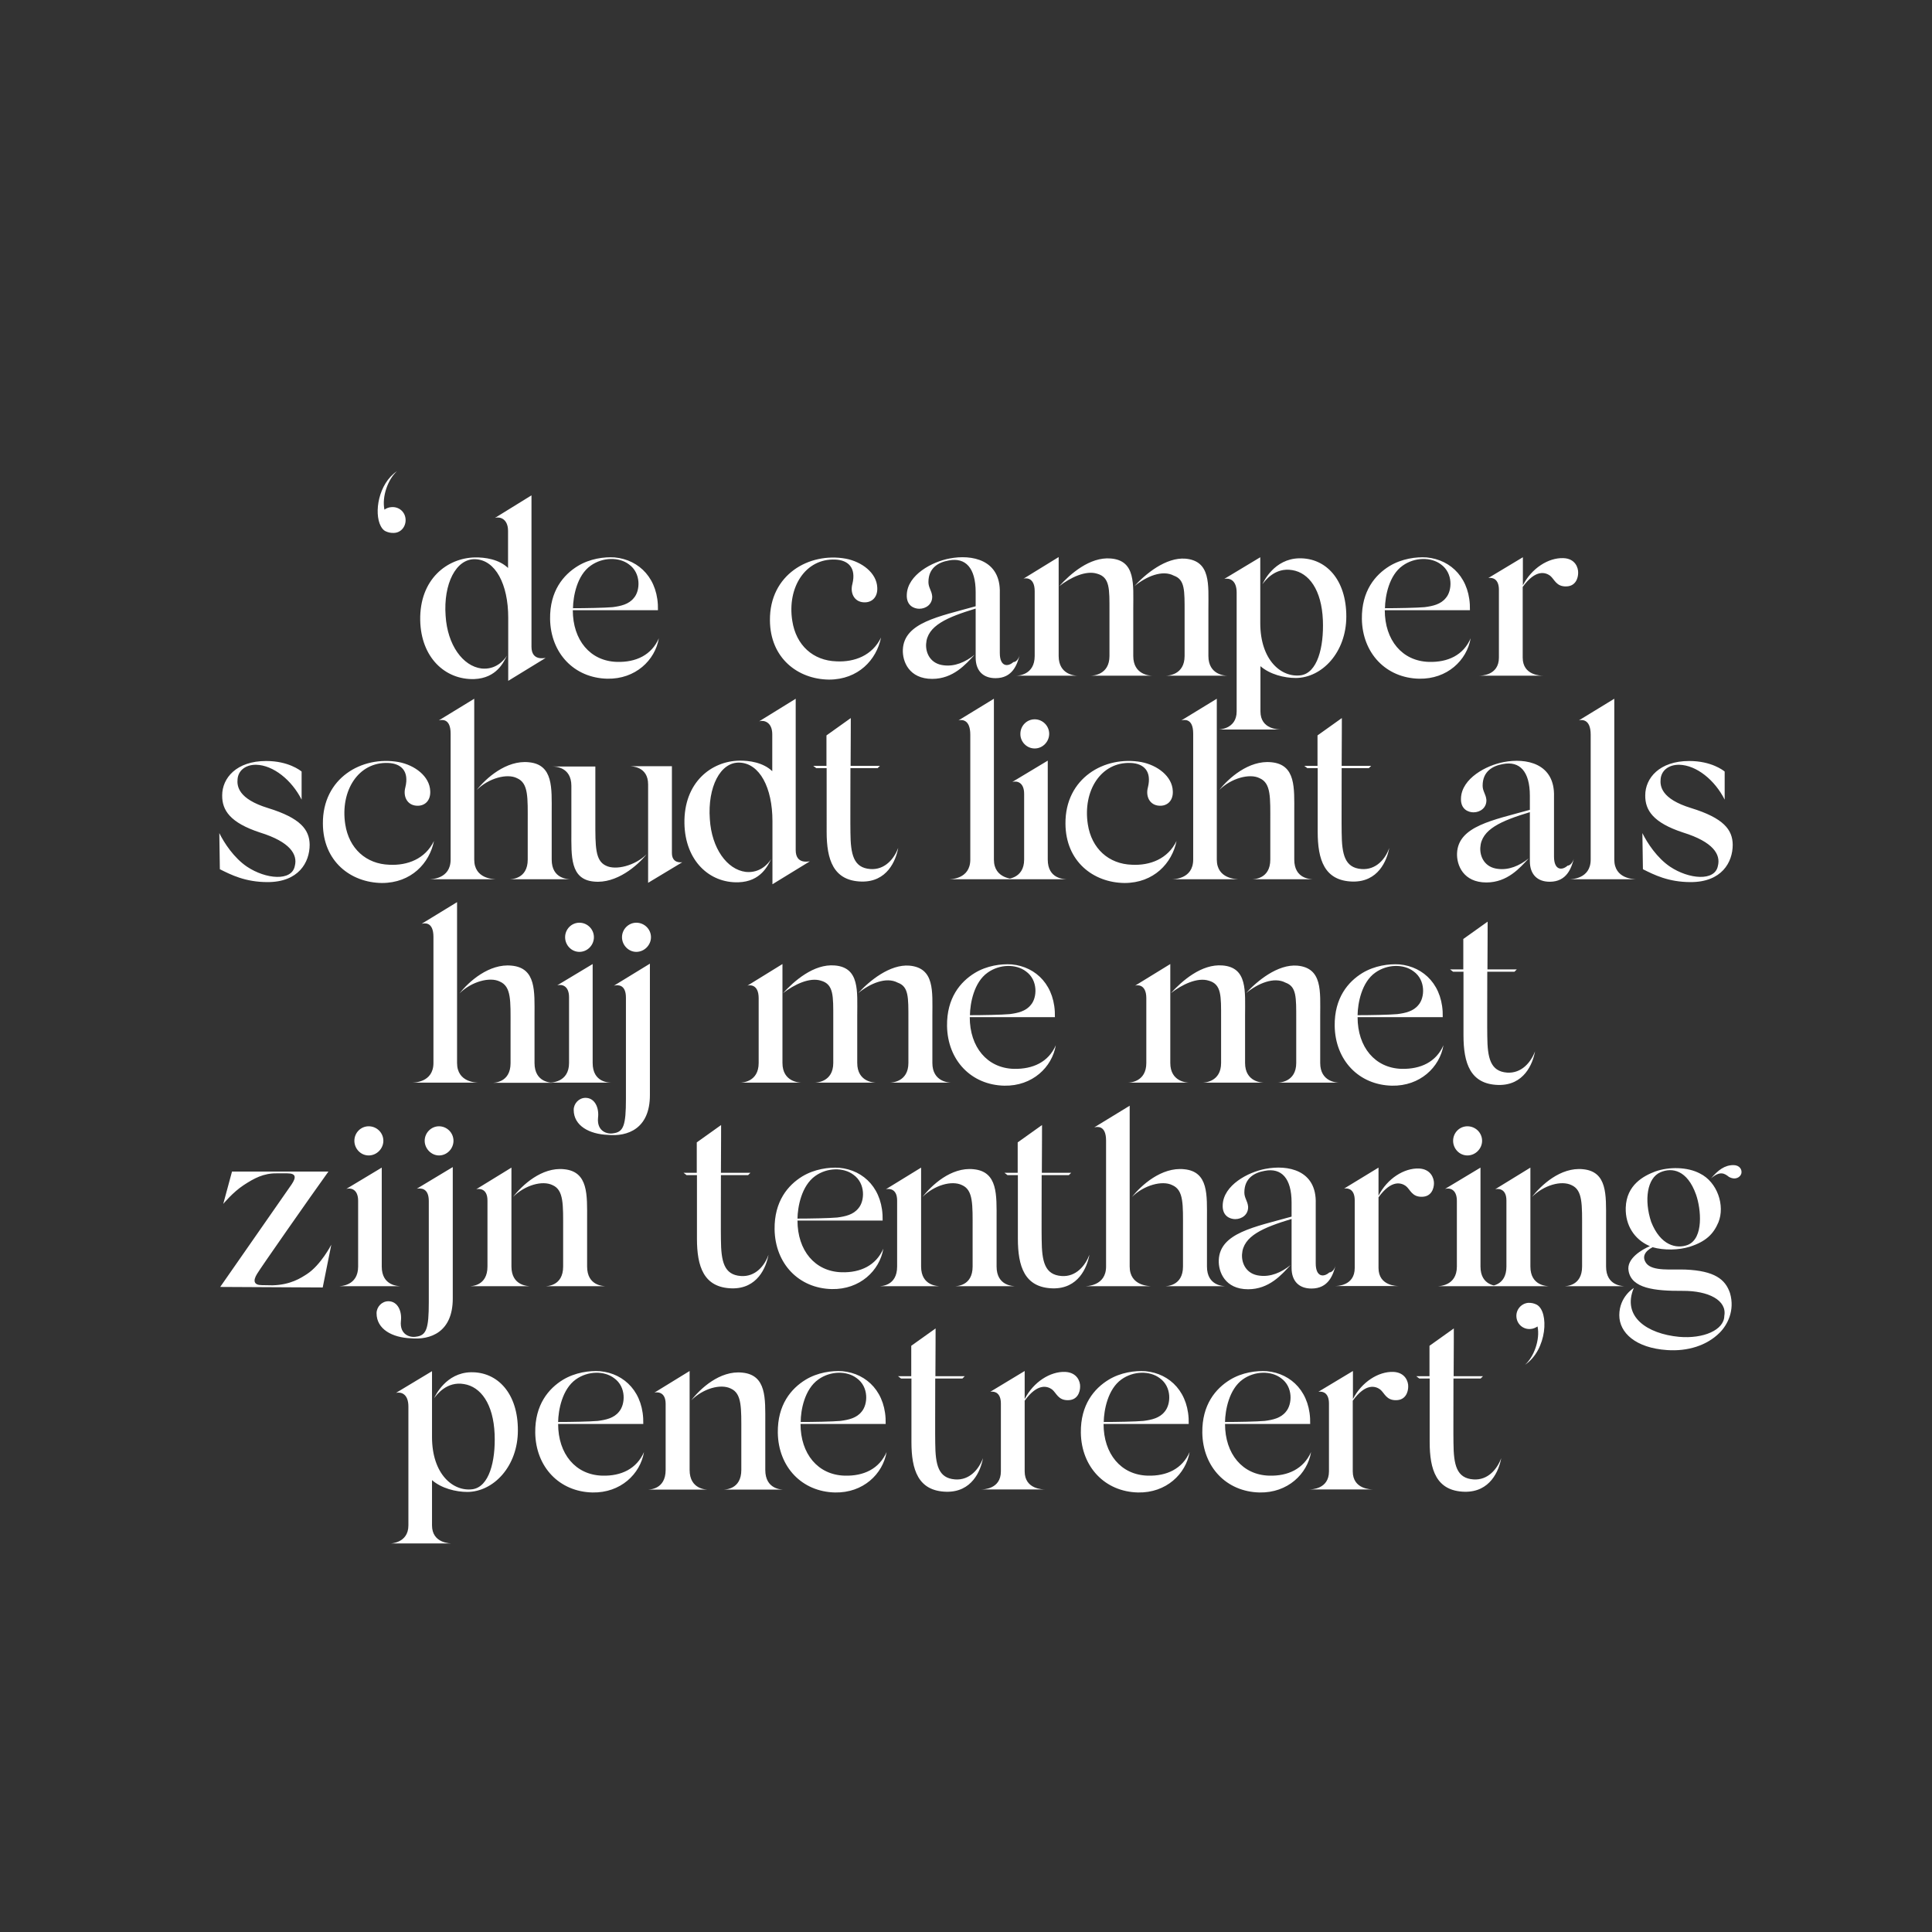
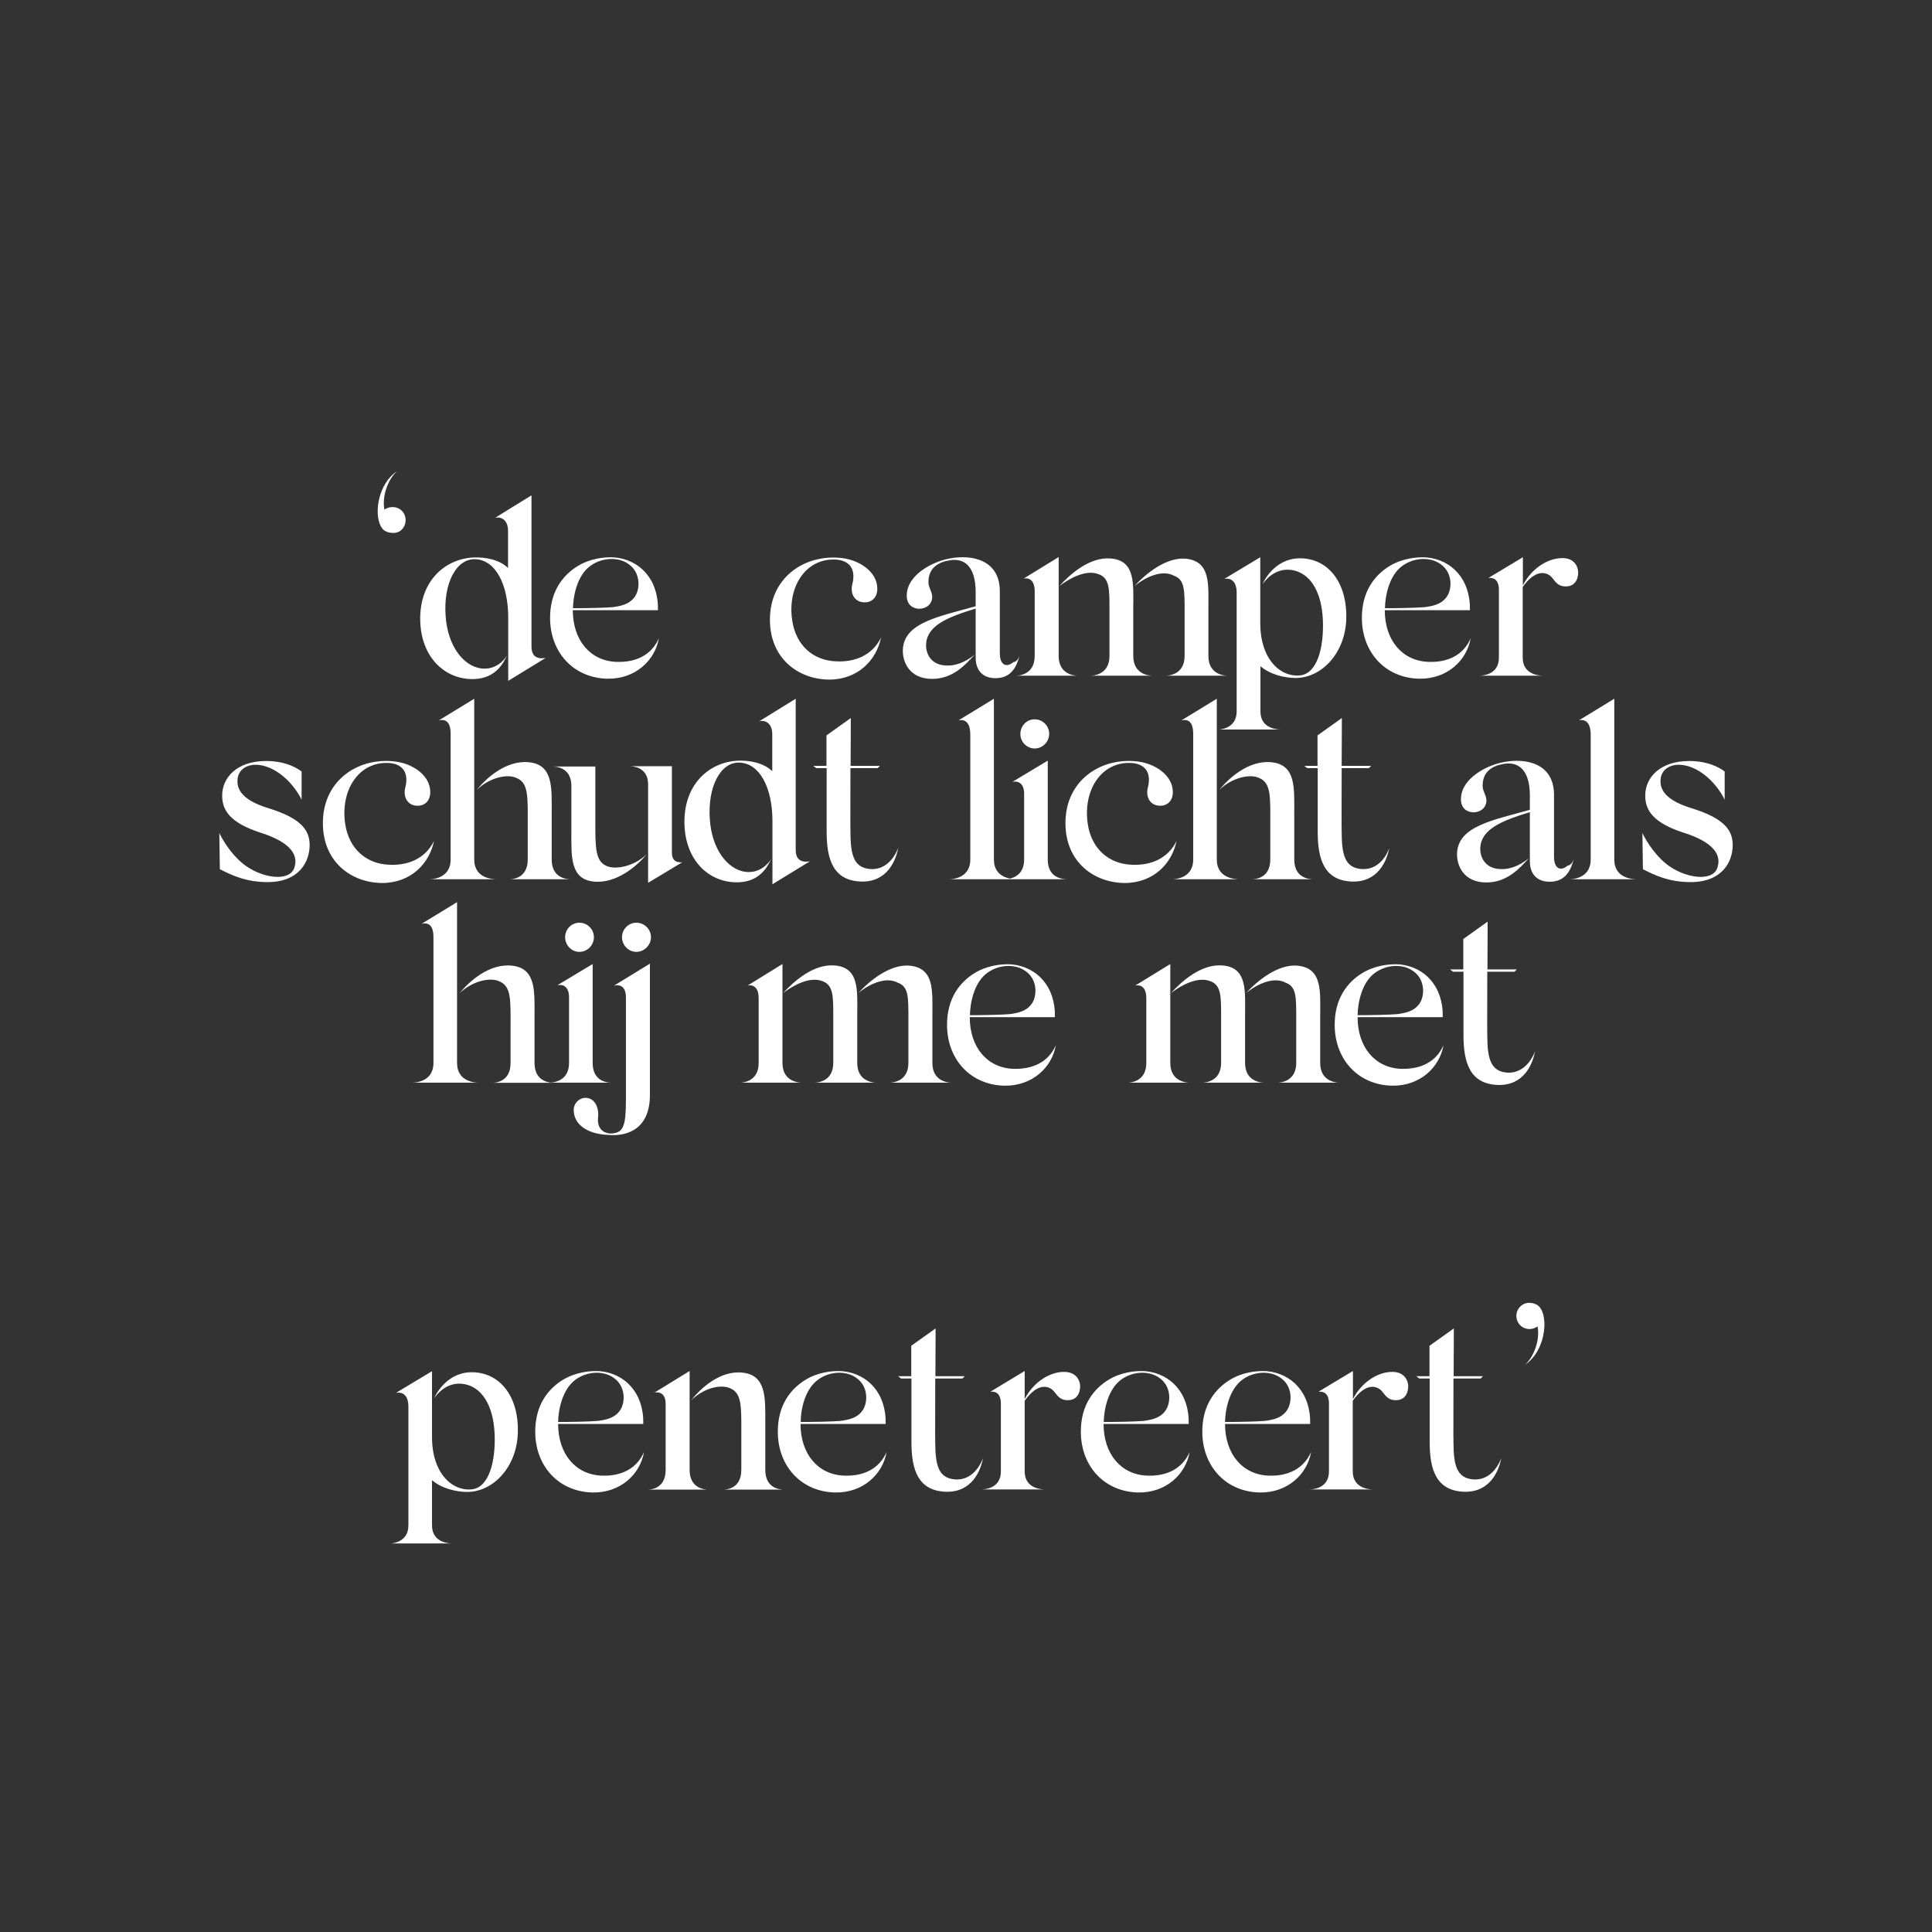
<svg xmlns="http://www.w3.org/2000/svg" version="1.1" id="Layer_1" x="0px" y="0px" viewBox="0 0 1080 1080" style="enable-background:new 0 0 1080 1080;" xml:space="preserve">
  <rect x="0" y="0" width="1080" height="1080" fill="#333333" stroke="none" />
  <style type="text/css">
	.st0{fill:#FFFFFF;}
</style>
  <g>
    <path class="st0" d="M859,729.3c-1.4-0.7-2.9-1.1-4.8-1c-3.9,0.4-6.9,3.9-6.5,8c0.4,4.1,3.9,7,8,6.6c1.4-0.1,2.7-0.7,3.8-1.4   c1.5,7.3-2,17-7,21.4C864.9,754.6,866.1,733.1,859,729.3 M823.6,827c-9.4-0.7-11-8.1-11.1-20.4c-0.1-4.2,0-20.8,0-36h15.2l1.3-1.3   h-16.4c0.1-14,0.1-26.7,0.1-26.7l-13.6,9.7v17h-7.4l1.7,1.3h5.8v35.5c0,15.5,3.7,27.4,19.5,27.8c14.3,0.3,19.2-11.7,20.5-18.8   C836.9,821.3,831.7,827.6,823.6,827 M755.3,784.5c0,0,0-0.1,0.1-0.1L755.3,784.5z M778.9,766.9c-8.3-0.3-17.7,5.6-22.6,15.2v-2.9   v-3.2v-9.6L737,778c2.7-0.4,5.9,0.8,5.9,6.6v36.1v1.8c0,10.1-10,10.1-11.1,10.1h35.8c-1.1,0-11.4,0-11.4-10.1v-39.5   c7.3-10.1,12.8-8.1,15.3-6.3c2.5,2,3.4,6.2,9.1,6c5.1-0.1,6.6-4.5,6.6-7.6C787.3,772.4,785.6,767.2,778.9,766.9 M694.7,771.1   c6.7-4.8,15.9-4.9,21.4-0.7c6.9,4.9,6.3,14.7,2.7,18.8c-2.8,3.5-7.2,4.5-11.8,5.1c-4.4,0.4-15.3,0.6-22.2,0.6   C684.9,788.4,687,776.6,694.7,771.1 M709.5,824.9c-15-0.4-24.7-12.2-24.7-28.9h47.6c0.4-17.4-10.3-28.2-24.2-29.5   c-5.9-0.4-13.9,0.7-20.6,4.8c-8,4.9-15.7,13.9-15.5,29.6c0.3,19.2,13.5,33,32,33.4c15.7,0.3,26.7-10.3,28.8-22.6   C728.7,821.1,720,825.2,709.5,824.9 M626.9,771.1c6.7-4.8,15.9-4.9,21.4-0.7c6.9,4.9,6.3,14.7,2.7,18.8c-2.8,3.5-7.2,4.5-11.8,5.1   c-4.4,0.4-15.3,0.6-22.2,0.6C617.1,788.4,619.2,776.6,626.9,771.1 M641.6,824.9c-15-0.4-24.7-12.2-24.7-28.9h47.6   c0.4-17.4-10.3-28.2-24.2-29.5c-5.9-0.4-13.9,0.7-20.6,4.8c-8,4.9-15.7,13.9-15.5,29.6c0.3,19.2,13.5,33,32,33.4   c15.7,0.3,26.7-10.3,28.8-22.6C660.9,821.1,652.2,825.2,641.6,824.9 M571.8,784.5c0,0,0-0.1,0.1-0.1L571.8,784.5z M595.4,766.9   c-8.3-0.3-17.7,5.6-22.6,15.2v-2.9v-3.2v-9.6L553.6,778c2.7-0.4,5.9,0.8,5.9,6.6v36.1v1.8c0,10.1-10,10.1-11.1,10.1h35.8   c-1.1,0-11.4,0-11.4-10.1v-39.5c7.3-10.1,12.8-8.1,15.3-6.3c2.5,2,3.4,6.2,9.1,6c5.1-0.1,6.6-4.5,6.6-7.6   C603.9,772.4,602.2,767.2,595.4,766.9 M533.9,827c-9.4-0.7-11-8.1-11.1-20.4c-0.1-4.2,0-20.8,0-36H538l1.3-1.3h-16.4   c0.1-14,0.1-26.7,0.1-26.7l-13.6,9.7v17h-7.4l1.7,1.3h5.8v35.5c0,15.5,3.7,27.4,19.5,27.8c14.3,0.3,19.2-11.7,20.5-18.8   C547.2,821.3,542,827.6,533.9,827 M457.5,771.1c6.7-4.8,15.9-4.9,21.4-0.7c6.9,4.9,6.3,14.7,2.7,18.8c-2.8,3.5-7.2,4.5-11.8,5.1   c-4.4,0.4-15.3,0.6-22.2,0.6C447.6,788.4,449.7,776.6,457.5,771.1 M472.2,824.9c-15-0.4-24.7-12.2-24.7-28.9h47.6   c0.4-17.4-10.3-28.2-24.2-29.5c-5.9-0.4-13.9,0.7-20.6,4.8c-8,4.9-15.7,13.9-15.5,29.6c0.3,19.2,13.5,33,32,33.4   c15.7,0.3,26.7-10.3,28.8-22.6C491.5,821.1,482.8,825.2,472.2,824.9 M427.8,821.7v-26.4c0-13.5,0.8-26.7-12.9-28   c-12.5-1.3-23.5,9-28.5,15.5c6.6-6.6,16.4-9.4,22.1-6.6c6.3,2.8,5.9,10.8,5.9,24.9v20.6c0,11-9.1,11-10.3,11h34.1   C437.1,832.7,427.8,832.7,427.8,821.7 M385.5,821.7v-55.3l-19.7,12.1c1-0.3,6.3-1,6.3,6.3v36.9c0,11-9.1,11-10.3,11h34.1   C395,832.7,385.5,832.7,385.5,821.7 M321.9,771.1c6.7-4.8,15.9-4.9,21.4-0.7c6.9,4.9,6.3,14.7,2.7,18.8c-2.8,3.5-7.2,4.5-11.8,5.1   c-4.4,0.4-15.3,0.6-22.2,0.6C312.1,788.4,314.2,776.6,321.9,771.1 M336.7,824.9c-15-0.4-24.7-12.2-24.7-28.9h47.6   c0.4-17.4-10.3-28.2-24.2-29.5c-5.9-0.4-13.9,0.7-20.7,4.8c-8,4.9-15.7,13.9-15.5,29.6c0.3,19.2,13.5,33,32,33.4   c15.7,0.3,26.7-10.3,28.8-22.6C355.9,821.1,347.2,825.2,336.7,824.9 M242.5,781.5h0.1H242.5z M263.2,767.1   c-13.9,0.3-19.9,13.1-20.5,14.5c1.3-1.8,7-9.6,16.7-7.9c9.3,1.5,16.4,11,17.1,28c0.6,15.2-3.1,29.5-12.4,30.8   c-10.8,1.4-22.6-8.4-22.6-29.2v-23.6v-0.1v-13.1l-20.1,12.1c2.9-0.6,6.9,0.6,6.9,7.7v66.4c0,10.1-10.3,10.1-10,10.1h34.6   c-1.1,0-11.4,0-11.4-10.1v-25.3c5.3,4.6,13.3,6.6,19.8,6.6c14.6-0.1,28.2-14.3,28.2-34.4C289.6,779,278.2,766.8,263.2,767.1" />
-     <path class="st0" d="M928.2,655.3c6.5-2.8,15-1.3,19.9,12.5c2.8,8,4.4,24.4-4.6,28.1c-6.3,2.4-15.3,0.4-20.5-12.9   C919,670.9,920.7,658.5,928.2,655.3 M942.2,709.7c-7.7-0.3-18.4,1.1-21.9-3.5c-2.5-3.4-1.1-6.6,3.5-9c6.2,1.8,14.6,1.7,20.9-0.3   c8.9-2.9,13.1-7,15.9-13.6c3.8-9.4-0.6-22.5-10.3-27.3c-6.9-3.7-17.3-3.9-25.1-1.1c-6.3,2.4-16,7.4-16.4,20.2   c-0.3,10.1,5.1,17.7,12.8,21.2l0.7,0.3c-4.2,1.8-13.3,6.9-11.9,13.9c1.7,9.7,14.5,11.2,30.2,11.1c14.5-0.1,24.9,5.3,23.3,14   c-0.1,7.9-11.7,12.9-25.3,11.7c-17.8-1.7-32-11.2-25.3-27.3c0,0-8.1,4.8-8.1,15.2c0,9.8,9.1,18.3,26.7,19.5   c11.5,0.8,22.2-2.5,29.4-9.7c4.4-4.4,8.6-12.5,5.8-22.1C964.5,715.1,958.4,710.4,942.2,709.7 M969,651.3c-4.9,0-8.6,2.8-12.5,7.4   c5.1-4.4,7.6-2.7,10-0.8c3.7,2,6.3,0.1,6.9-1.8C974,653.9,972.5,651.3,969,651.3 M897.8,708v-26.4c0-13.5,0.8-26.7-12.9-28   c-12.5-1.3-23.5,9-28.5,15.5c6.6-6.6,16.4-9.4,22.1-6.6c6.3,2.8,5.9,10.8,5.9,24.9V708c0,11-9.1,11-10.3,11h34.1   C907.1,718.9,897.8,718.9,897.8,708 M855.5,708v-55.3l-19.7,12.1c1-0.3,6.3-1,6.3,6.3V708c0,11-9.1,11-10.3,11h34.1   C864.9,718.9,855.5,718.9,855.5,708 M827.6,708v-55.3l-19.8,11.9c2.5-0.7,6.6,0.1,6.6,6.7V708c0,11-10.1,11-11.2,11h35   C836.8,718.9,827.6,718.9,827.6,708 M820.3,645.9c4.5,0,8.2-3.8,8.2-8.2c0-4.5-3.7-8.1-8.2-8.1c-4.5,0-8,3.7-8,8.1   C812.3,642.1,815.8,645.9,820.3,645.9 M769.6,670.7c0,0,0-0.1,0.1-0.1L769.6,670.7z M793.2,653.2c-8.3-0.3-17.7,5.6-22.6,15.2v-2.9   v-3.2v-9.6l-19.2,11.7c2.7-0.4,5.9,0.8,5.9,6.6V707v1.8c0,10.1-10,10.1-11.1,10.1h35.8c-1.1,0-11.4,0-11.4-10.1v-39.5   c7.3-10.1,12.8-8.1,15.3-6.3c2.5,2,3.4,6.2,9.1,6c5.1-0.1,6.6-4.5,6.6-7.6C801.6,658.7,799.9,653.5,793.2,653.2 M743.1,711.3   c-3.1,2.8-7.6,2.7-7.6-5.1v-33.4c0.6-18.8-15.7-21.8-28.1-19.4c-9.7,1.8-23.5,9.1-23.9,20.2c-0.3,6.2,4.1,7.9,7,7.9   c3.7,0,7.4-2.5,7.2-7c-0.3-3.2-2.1-4.8-2.1-7.9c0-8,5.6-11.1,11.4-12.1c9.3-1.8,15,4.1,15,17.7v7.9c-20.7,5.8-40,9.1-40.7,24.2   c-0.3,6.7,3.5,16.4,16.4,16.4c11.8,0,18.8-8.2,23.7-13.5c-5.2,4.2-11.2,6.7-17.3,5.9c-7.2-0.8-10.1-6.6-9.8-11.9   c0.6-10.3,11.9-15,27.7-19.8v27.4c0,7.3,4.1,11.5,11.1,11.5c9.6,0,12.1-7.7,13.5-12.9C746.5,707.8,745.5,711.2,743.1,711.3    M674.7,708v-26.4c0-13.5,1-26.7-12.8-28c-12.6-1.3-24,9-29.1,15.5c6.6-6.6,17-9.4,22.5-6.6c6.5,2.8,6,10.8,6,24.9V708   c0,11-9.3,11-10.4,11h34.1C684,718.9,674.7,718.9,674.7,708 M631.5,708v-89.9l-19.8,12.1c1.4-0.3,6.6-1.5,6.6,7.4V708   c0,11-11,11-12.1,11h37.4C642.4,718.9,631.5,718.9,631.5,708 M593.4,713.3c-9.4-0.7-11-8.1-11.1-20.4c-0.1-4.2,0-20.8,0-36h15.2   l1.3-1.3h-16.4c0.1-14,0.1-26.7,0.1-26.7l-13.6,9.7v17h-7.4l1.7,1.3h5.8v35.5c0,15.5,3.7,27.4,19.5,27.8   c14.3,0.3,19.2-11.7,20.5-18.8C606.7,707.5,601.5,713.9,593.4,713.3 M557.1,708v-26.4c0-13.5,0.8-26.7-12.9-28   c-12.5-1.3-23.5,9-28.5,15.5c6.6-6.6,16.4-9.4,22.1-6.6c6.3,2.8,5.9,10.8,5.9,24.9V708c0,11-9.1,11-10.3,11h34.1   C566.4,718.9,557.1,718.9,557.1,708 M514.9,708v-55.3l-19.7,12.1c1-0.3,6.3-1,6.3,6.3V708c0,11-9.1,11-10.3,11h34.1   C524.3,718.9,514.9,718.9,514.9,708 M455.7,657.4c6.7-4.8,15.9-4.9,21.4-0.7c6.9,4.9,6.3,14.8,2.7,18.8c-2.8,3.5-7.2,4.5-11.8,5.1   c-4.4,0.4-15.3,0.6-22.2,0.6C445.9,674.7,448,662.9,455.7,657.4 M470.5,711.2c-15-0.4-24.7-12.2-24.7-28.9h47.6   c0.4-17.4-10.3-28.2-24.2-29.5c-5.9-0.4-13.9,0.7-20.7,4.8c-8,4.9-15.7,13.9-15.5,29.6c0.3,19.2,13.5,33,32,33.4   c15.7,0.3,26.7-10.3,28.8-22.6C489.7,707.4,481,711.5,470.5,711.2 M414.1,713.3c-9.4-0.7-11-8.1-11.1-20.4c-0.1-4.2,0-20.8,0-36   h15.2l1.3-1.3H403c0.1-14,0.1-26.7,0.1-26.7l-13.6,9.7v17h-7.4l1.7,1.3h5.8v35.5c0,15.5,3.7,27.4,19.5,27.8   c14.3,0.3,19.2-11.7,20.5-18.8C427.5,707.5,422.3,713.9,414.1,713.3 M328.2,708v-26.4c0-13.5,0.8-26.7-12.9-28   c-12.5-1.3-23.5,9-28.5,15.5c6.6-6.6,16.4-9.4,22.1-6.6c6.3,2.8,5.9,10.8,5.9,24.9V708c0,11-9.1,11-10.3,11h34.1   C337.4,718.9,328.2,718.9,328.2,708 M285.9,708v-55.3l-19.7,12.1c1-0.3,6.3-1,6.3,6.3V708c0,11-9.1,11-10.3,11h34.1   C295.3,718.9,285.9,718.9,285.9,708 M239.7,671.4v56.6c0,14.6-1.3,18.5-7,19.2c-3.5,0.7-9.3-1.1-8.6-8.6c0.7-5.5-1.7-11.2-7-11.2   c-3.7,0-6.6,3.2-6.6,6.7c0,9,8.9,13.6,19,14c11.2,1.1,23.6-3.5,23.6-22.2v-73.5l-20.1,12.1C235.3,664.1,239.7,664.1,239.7,671.4    M245.4,645.9c4.5,0,8.1-3.8,8.1-8.2c0-4.5-3.7-8.1-8.1-8.1c-4.4,0-8,3.7-8,8.1C237.4,642.1,241.1,645.9,245.4,645.9 M213.4,708   v-55.3l-19.8,11.9c2.5-0.7,6.6,0.1,6.6,6.7V708c0,11-10.1,11-11.2,11h35C222.7,718.9,213.4,718.9,213.4,708 M206.1,645.9   c4.5,0,8.2-3.8,8.2-8.2c0-4.5-3.7-8.1-8.2-8.1c-4.5,0-8,3.7-8,8.1C198.1,642.1,201.6,645.9,206.1,645.9 M152.4,718.5l-6-0.1   c-4.5,0-5.1-2.4-2.7-6.3c1.8-3.1,29.9-43.3,39.9-57.2h-53.9l-4.9,18.1c0,0,5.3-6.5,11.4-10.5c5.8-3.8,11.1-6.7,18.5-6.6h5.9   c4.9,0,5.1,2.2,2.4,6.2l-39.9,57.3l57.3,0.3l4.8-23.9c0,0-5.9,11.4-13.6,16.4C168.2,714.4,162.5,718.2,152.4,718.5" />
    <path class="st0" d="M842.5,599.6c-9.4-0.7-11-8.2-11.1-20.4c-0.1-4.2,0-20.8,0-36h15.2l1.3-1.3h-16.4c0.1-14,0.1-26.7,0.1-26.7   l-13.6,9.7v17h-7.4l1.7,1.3h5.8v35.5c0,15.5,3.7,27.4,19.5,27.8c14.3,0.3,19.2-11.7,20.5-18.8C855.8,593.8,850.6,600.1,842.5,599.6    M768.8,543.7c6.7-4.8,15.9-4.9,21.4-0.7c6.9,4.9,6.3,14.8,2.7,18.8c-2.8,3.5-7.2,4.5-11.8,5.1c-4.4,0.4-15.3,0.6-22.2,0.6   C759,560.9,761.1,549.1,768.8,543.7 M783.6,597.5c-15-0.4-24.7-12.2-24.7-28.9h47.6c0.4-17.4-10.3-28.2-24.2-29.5   c-5.9-0.4-13.9,0.7-20.7,4.8c-8,4.9-15.7,13.9-15.5,29.6c0.3,19.2,13.5,33,32,33.4c15.7,0.3,26.7-10.3,28.8-22.6   C802.8,593.7,794.1,597.7,783.6,597.5 M696.5,555.2c6.7-5.5,15.7-9.3,22.1-5.9c6.2,2.2,6,8.1,6,20.5v24.4c0,10.7-9.4,11-10.4,11   h34.3c-1,0-10.5-0.3-10.5-11v-26.4c0-13.5,1.4-26.7-12.8-28C714.2,538.9,702.7,548.4,696.5,555.2 M654.5,555.2   c6.3-4.9,14.9-9,21.2-7c7.2,2,6.9,8.6,6.9,20.9v25.1c0,10.7-9.4,11-10.4,11h34.3c-1,0-10.5-0.3-10.5-11v-26.4   c0-13.5,1.5-27-12.6-28.1C671.6,538.7,660.7,548.4,654.5,555.2 M654.2,594.2v-55.3L634.5,551c1-0.4,6.3-1.1,6.3,7v36.2   c0,10.7-9.3,11-10.3,11h34.1C663.8,605.2,654.2,604.9,654.2,594.2 M552.1,543.7c6.7-4.8,15.9-4.9,21.4-0.7   c6.9,4.9,6.3,14.8,2.7,18.8c-2.8,3.5-7.2,4.5-11.8,5.1c-4.4,0.4-15.3,0.6-22.2,0.6C542.3,560.9,544.4,549.1,552.1,543.7    M566.8,597.5c-15-0.4-24.7-12.2-24.7-28.9h47.6c0.4-17.4-10.3-28.2-24.2-29.5c-5.9-0.4-13.9,0.7-20.6,4.8   c-8,4.9-15.7,13.9-15.5,29.6c0.3,19.2,13.5,33,32,33.4c15.7,0.3,26.7-10.3,28.8-22.6C586.1,593.7,577.4,597.7,566.8,597.5    M479.7,555.2c6.7-5.5,15.7-9.3,22.1-5.9c6.2,2.2,6,8.1,6,20.5v24.4c0,10.7-9.4,11-10.4,11h34.3c-1,0-10.5-0.3-10.5-11v-26.4   c0-13.5,1.4-26.7-12.8-28C497.4,538.9,485.9,548.4,479.7,555.2 M437.7,555.2c6.3-4.9,14.9-9,21.2-7c7.2,2,6.9,8.6,6.9,20.9v25.1   c0,10.7-9.4,11-10.4,11h34.3c-1,0-10.5-0.3-10.5-11v-26.4c0-13.5,1.5-27-12.6-28.1C454.9,538.7,443.9,548.4,437.7,555.2    M437.4,594.2v-55.3L417.8,551c1-0.4,6.3-1.1,6.3,7v36.2c0,10.7-9.3,11-10.3,11H448C447,605.2,437.4,604.9,437.4,594.2    M349.9,557.7v56.6c0,14.6-1.3,18.5-7,19.2c-3.5,0.7-9.3-1.1-8.6-8.6c0.7-5.5-1.7-11.2-7-11.2c-3.7,0-6.6,3.2-6.6,6.7   c0,9,8.9,13.6,19,14c11.2,1.1,23.6-3.5,23.6-22.2v-73.5L343.2,551C345.6,550.4,349.9,550.4,349.9,557.7 M355.7,532.1   c4.5,0,8.2-3.8,8.2-8.2c0-4.5-3.7-8.1-8.2-8.1c-4.4,0-8,3.7-8,8.1C347.7,528.3,351.3,532.1,355.7,532.1 M331.3,594.2v-55.3   l-19.8,11.9c2.5-0.7,6.6,0.1,6.6,6.7v36.7c0,11-10.1,11-11.2,11h35C340.5,605.2,331.3,605.2,331.3,594.2 M323.9,532.1   c4.5,0,8.1-3.8,8.1-8.2c0-4.5-3.7-8.1-8.1-8.1c-4.5,0-8,3.7-8,8.1C315.9,528.3,319.4,532.1,323.9,532.1 M298.8,594.2v-26.4   c0-13.5,1-26.7-12.8-28c-12.6-1.3-24,9-29.1,15.5c6.6-6.6,17-9.4,22.5-6.6c6.5,2.8,6,10.8,6,24.9v20.7c0,11-9.3,11-10.4,11h34.1   C308.1,605.2,298.8,605.2,298.8,594.2 M255.5,594.2v-89.9l-19.8,12.1c1.4-0.3,6.6-1.5,6.6,7.4v70.4c0,11-11,11-12.1,11h37.4   C266.5,605.2,255.5,605.2,255.5,594.2" />
    <path class="st0" d="M964.1,447v-15.7c-0.7-0.6-7.4-5.9-19.8-5.9c-16.7,0-24.6,9.6-24.6,19.2c-0.1,8.3,4.4,15.3,21.2,20.8   c16.7,5.2,21.1,12.2,19.4,18.7c-1.7,8.7-16.2,7.4-26.7,0.4c-7.3-4.9-12.8-13.3-15.5-18.8l0.3,20.2c6.2,3.1,14.2,7.2,26.7,7.2   c17.3,0,23.5-11,23.5-20.9c-0.1-8.4-5.1-14.9-23.3-20.5c-16.6-5.1-17.4-12.2-17-16.2c0.4-4.6,4.2-8,10.3-8   C948.4,427.7,958.6,436.1,964.1,447 M902.4,480.5v-89.9l-19.8,12.1c1.5-0.4,6.6-1,6.6,8v69.8c0,11-11,11-12.1,11h37.4   C913.4,491.4,902.4,491.4,902.4,480.5 M876.3,483.9c-3.1,2.8-7.6,2.7-7.6-5.1v-33.4c0.6-18.8-15.7-21.8-28.1-19.4   c-9.7,1.8-23.5,9.1-23.9,20.2c-0.3,6.2,4.1,7.9,7,7.9c3.7,0,7.4-2.5,7.2-7c-0.3-3.2-2.1-4.8-2.1-7.9c0-8,5.6-11.1,11.4-12.1   c9.3-1.8,15,4.1,15,17.7v7.9c-20.7,5.8-40,9.1-40.7,24.2c-0.3,6.7,3.5,16.4,16.4,16.4c11.8,0,18.8-8.2,23.7-13.5   c-5.2,4.2-11.2,6.7-17.3,5.9c-7.2-0.8-10.1-6.6-9.8-11.9c0.6-10.3,11.9-15,27.7-19.8v27.4c0,7.3,4.1,11.5,11.1,11.5   c9.6,0,12.1-7.7,13.5-12.9C879.7,480.3,878.7,483.7,876.3,483.9 M761.1,485.8c-9.4-0.7-11-8.2-11.1-20.4c-0.1-4.2,0-20.8,0-36h15.2   l1.3-1.3H750c0.1-14,0.1-26.7,0.1-26.7l-13.6,9.7v17h-7.4l1.7,1.3h5.8V465c0,15.5,3.7,27.4,19.5,27.8c14.3,0.3,19.2-11.7,20.5-18.8   C774.5,480.1,769.3,486.4,761.1,485.8 M723.5,480.5v-26.4c0-13.5,1-26.7-12.8-28c-12.6-1.3-24,9-29.1,15.5c6.6-6.6,17-9.4,22.5-6.6   c6.5,2.8,6,10.8,6,24.9v20.6c0,11-9.3,11-10.4,11h34.1C732.7,491.4,723.5,491.4,723.5,480.5 M680.2,480.5v-89.9l-19.8,12.1   c1.4-0.3,6.6-1.5,6.6,7.4v70.4c0,11-11,11-12.1,11h37.4C691.2,491.4,680.2,491.4,680.2,480.5 M608.1,460.8   c-2.9-18.7,7.3-35,24-34.3c7.3,0.3,11.8,4.6,9.6,13.6c-1.4,5.1,1,10,6.3,10.3c4.5,0.3,7.9-2.8,7.6-8.2c-0.3-8.3-8.7-14.5-17.6-16.2   c-20.6-3.7-42.6,9-42.4,34.4c0.1,21.2,15.6,33,33,33.2c16.4,0,26.6-11.1,29.1-23.5c-4.9,10.1-14.9,13.8-24.9,13.3   C619.8,483,610.2,474.4,608.1,460.8 M585.7,480.5v-55.3l-19.8,11.9c2.5-0.7,6.6,0.1,6.6,6.7v36.7c0,11-10.1,11-11.2,11h35   C594.9,491.4,585.7,491.4,585.7,480.5 M578.4,418.4c4.5,0,8.1-3.8,8.1-8.2c0-4.5-3.7-8.1-8.1-8.1c-4.5,0-8,3.7-8,8.1   C570.3,414.6,573.9,418.4,578.4,418.4 M555.6,480.5v-89.9l-19.8,12.1c1.5-0.4,6.6-1,6.6,8v69.8c0,11-11,11-12.1,11h37.4   C566.6,491.4,555.6,491.4,555.6,480.5 M486.5,485.8c-9.4-0.7-11-8.2-11.1-20.4c-0.1-4.2,0-20.8,0-36h15.2l1.3-1.3h-16.4   c0.1-14,0.1-26.7,0.1-26.7l-13.6,9.7v17h-7.4l1.7,1.3h5.8V465c0,15.5,3.7,27.4,19.5,27.8c14.3,0.3,19.2-11.7,20.5-18.8   C499.8,480.1,494.6,486.4,486.5,485.8 M431.1,480.2c-1.7,2.7-6.3,8-14.2,7.2c-10.5-1.3-19.1-13.2-20.1-29.5   c-1.3-17.8,5.8-32,16.6-31.6c11.2,0.4,18.4,13.9,18.4,32.7v35.3l20.9-12.8c-0.4-0.1-7.9,2-7.9-6.3v-84.6l-20.4,12.6   c2.5-0.8,7.3,0.3,7.3,7.3v20.6c-5.1-4.9-12.9-6-18.5-5.9c-15.5,0.3-31,12.1-30.6,35.1c0.4,20.9,14,33.4,30.2,32.9   C425.4,492.8,429.3,483.7,431.1,480.2 M362.3,438.5v45.2v9.8l19.1-11.5c-1,0.1-5.8,0.6-5.8-5.2v-48.5H352   C353.2,428.4,362.3,428.4,362.3,438.5 M338.7,483.9c-6-2.8-5.9-10.7-5.9-24.7v-19.9v-10.8h-23.9c1.1,0,10.5,0,10.5,10.8v25.7   c0,13.5-0.8,26.6,12.6,27.8c12.6,1.3,24.4-8.9,29.5-15.3C355.1,483.9,344.2,486.7,338.7,483.9 M308.4,480.5v-26.4   c0-13.5,1-26.7-12.8-28c-12.6-1.3-24,9-29.1,15.5c6.6-6.6,17-9.4,22.5-6.6c6.5,2.8,6,10.8,6,24.9v20.6c0,11-9.3,11-10.4,11h34.1   C317.6,491.4,308.4,491.4,308.4,480.5 M265.1,480.5v-89.9l-19.8,12.1c1.4-0.3,6.6-1.5,6.6,7.4v70.4c0,11-11,11-12.1,11h37.4   C276,491.4,265.1,491.4,265.1,480.5 M193,460.8c-2.9-18.7,7.3-35,24-34.3c7.3,0.3,11.8,4.6,9.6,13.6c-1.4,5.1,1,10,6.3,10.3   c4.5,0.3,7.9-2.8,7.6-8.2c-0.3-8.3-8.7-14.5-17.6-16.2c-20.7-3.7-42.6,9-42.4,34.4c0.1,21.2,15.6,33,33,33.2   c16.4,0,26.6-11.1,29.1-23.5c-4.9,10.1-14.9,13.8-24.9,13.3C204.7,483,195.1,474.4,193,460.8 M168.6,447v-15.7   c-0.7-0.6-7.4-5.9-19.8-5.9c-16.7,0-24.6,9.6-24.6,19.2c-0.1,8.3,4.4,15.3,21.2,20.8c16.7,5.2,21.1,12.2,19.4,18.7   c-1.7,8.7-16.2,7.4-26.7,0.4c-7.3-4.9-12.8-13.3-15.5-18.8l0.3,20.2c6.2,3.1,14.2,7.2,26.7,7.2c17.3,0,23.5-11,23.5-20.9   c-0.1-8.4-5.1-14.9-23.3-20.5c-16.6-5.1-17.4-12.2-17-16.2c0.4-4.6,4.2-8,10.3-8C152.8,427.7,163.1,436.1,168.6,447" />
    <path class="st0" d="M850.3,329.5c0,0,0-0.1,0.1-0.1L850.3,329.5z M873.9,312c-8.3-0.3-17.7,5.6-22.6,15.2v-2.9v-3.2v-9.6   L832,323.1c2.7-0.4,5.9,0.8,5.9,6.6v36.1v1.8c0,10.1-10,10.1-11.1,10.1h35.8c-1.1,0-11.4,0-11.4-10.1v-39.5   c7.3-10.1,12.8-8.1,15.3-6.3c2.5,2,3.4,6.2,9.1,6c5.1-0.1,6.6-4.5,6.6-7.6C882.3,317.4,880.6,312.2,873.9,312 M784.1,316.2   c6.7-4.8,15.9-4.9,21.4-0.7c6.9,4.9,6.3,14.8,2.7,18.8c-2.8,3.5-7.2,4.5-11.8,5.1c-4.4,0.4-15.3,0.6-22.2,0.6   C774.3,333.4,776.4,321.6,784.1,316.2 M798.8,370c-15-0.4-24.7-12.2-24.7-28.9h47.6c0.4-17.4-10.3-28.2-24.2-29.5   c-5.9-0.4-13.9,0.7-20.7,4.8c-8,4.9-15.7,13.9-15.5,29.6c0.3,19.2,13.5,33,32,33.4c15.7,0.3,26.7-10.3,28.8-22.6   C818.1,366.2,809.4,370.3,798.8,370 M705.6,326.6h0.1H705.6z M726.2,312.1c-13.9,0.3-19.9,13.1-20.5,14.5c1.3-1.8,7-9.6,16.7-7.9   c9.3,1.5,16.4,11,17.1,28c0.6,15.2-3.1,29.5-12.4,30.8c-10.8,1.4-22.6-8.4-22.6-29.2v-23.6v-0.1v-13.1l-20.1,12.1   c2.9-0.6,6.9,0.6,6.9,7.7v66.4c0,10.1-10.3,10.1-10,10.1H716c-1.1,0-11.4,0-11.4-10.1v-25.3c5.3,4.6,13.3,6.6,19.8,6.6   c14.6-0.1,28.2-14.3,28.2-34.4C752.6,324,741.2,311.8,726.2,312.1 M634.1,327.7c6.7-5.5,15.7-9.3,22.1-5.9c6.2,2.2,6,8.2,6,20.5   v24.4c0,10.7-9.4,11-10.4,11H686c-1,0-10.5-0.3-10.5-11v-26.4c0-13.5,1.4-26.7-12.8-28C651.8,311.4,640.2,320.9,634.1,327.7    M592.1,327.7c6.3-4.9,14.9-9,21.2-7c7.2,2,6.9,8.6,6.9,20.9v25.1c0,10.7-9.4,11-10.4,11H644c-1,0-10.5-0.3-10.5-11v-26.4   c0-13.5,1.5-27-12.6-28.1C609.2,311.2,598.2,320.9,592.1,327.7 M591.8,366.7v-55.3l-19.7,12.1c1-0.4,6.3-1.1,6.3,7v36.2   c0,10.7-9.3,11-10.3,11h34.1C601.3,377.7,591.8,377.4,591.8,366.7 M566.5,370.1c-3.1,2.8-7.6,2.7-7.6-5.1v-33.4   c0.6-18.8-15.7-21.8-28.1-19.4c-9.7,1.8-23.5,9.1-23.9,20.2c-0.3,6.2,4.1,7.9,7,7.9c3.7,0,7.4-2.5,7.2-7c-0.3-3.2-2.1-4.8-2.1-7.9   c0-8,5.6-11.1,11.4-12.1c9.3-1.8,15,4.1,15,17.7v7.9c-20.6,5.8-40,9.1-40.7,24.2c-0.3,6.7,3.5,16.4,16.4,16.4   c11.8,0,18.8-8.2,23.7-13.5c-5.2,4.2-11.2,6.7-17.3,5.9c-7.2-0.8-10.1-6.6-9.8-11.9c0.6-10.3,11.9-15,27.7-19.8v27.4   c0,7.3,4.1,11.5,11.1,11.5c9.6,0,12.1-7.7,13.5-12.9C569.9,366.6,568.9,370,566.5,370.1 M442.9,347.1c-3-18.7,7.3-35,24-34.3   c7.3,0.3,11.8,4.6,9.6,13.6c-1.4,5.1,1,10,6.3,10.3c4.5,0.3,7.9-2.8,7.6-8.2c-0.3-8.3-8.7-14.5-17.6-16.2   c-20.6-3.7-42.6,9-42.4,34.4c0.1,21.2,15.6,33,33,33.2c16.4,0,26.6-11.1,29.1-23.5c-4.9,10.1-14.9,13.8-24.9,13.3   C454.5,369.3,445,360.7,442.9,347.1 M330.2,316.2c6.7-4.8,15.9-4.9,21.4-0.7c6.9,4.9,6.3,14.8,2.7,18.8c-2.8,3.5-7.2,4.5-11.8,5.1   c-4.4,0.4-15.3,0.6-22.2,0.6C320.4,333.4,322.5,321.6,330.2,316.2 M344.9,370c-15-0.4-24.7-12.2-24.7-28.9h47.6   c0.4-17.4-10.3-28.2-24.2-29.5c-5.9-0.4-13.9,0.7-20.6,4.8c-8,4.9-15.7,13.9-15.5,29.6c0.3,19.2,13.5,33,32,33.4   c15.7,0.3,26.7-10.3,28.8-22.6C364.2,366.2,355.5,370.3,344.9,370 M283.4,366.5c-1.7,2.7-6.3,8-14.2,7.2   c-10.5-1.3-19.1-13.2-20.1-29.5c-1.3-17.8,5.8-32,16.6-31.6c11.2,0.4,18.4,13.9,18.4,32.7v35.3l20.9-12.8c-0.4-0.1-7.9,2-7.9-6.3   v-84.6l-20.4,12.6c2.5-0.8,7.3,0.3,7.3,7.3v20.7c-5.1-4.9-12.9-6-18.5-5.9c-15.5,0.3-31,12.1-30.6,35.1c0.4,20.9,14,33.4,30.2,32.9   C277.7,379.1,281.6,370,283.4,366.5 M226.7,290c-0.4-4.1-3.9-6.9-8-6.5c-1.4,0.1-2.7,0.6-3.8,1.4c-1.5-7.4,2-17,7-21.5   c-10.4,7-12.9,23.3-9.1,30.6l0.4,0.7c0.6,1,1.4,1.8,2.2,2.2c1.4,0.7,3,1.1,4.8,1C224.3,297.8,227.1,294.1,226.7,290" />
  </g>
</svg>